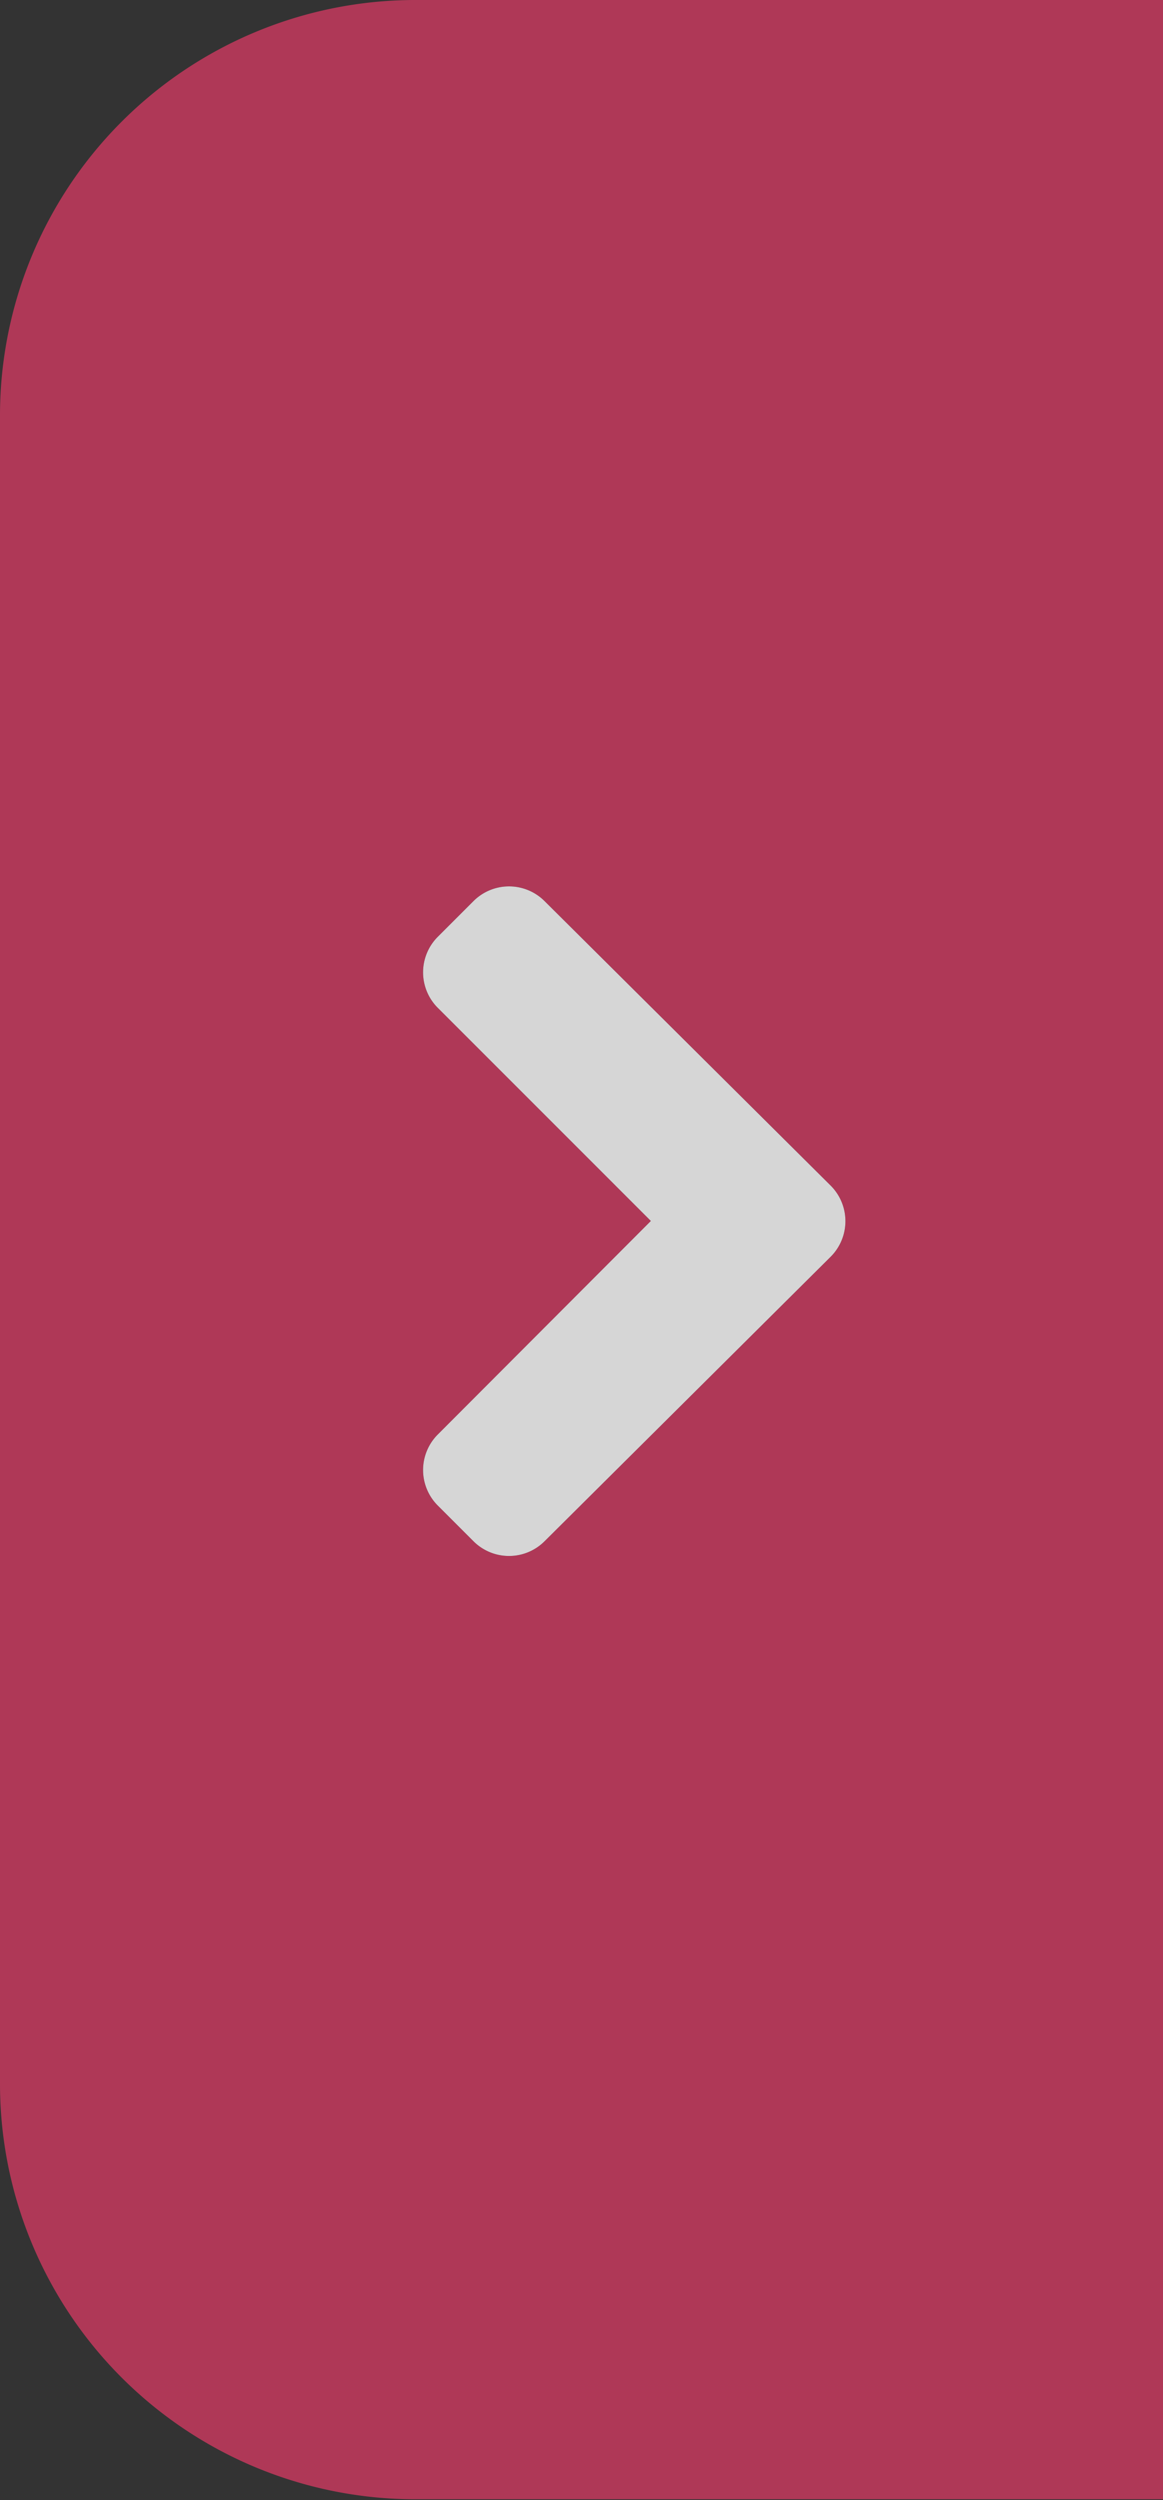
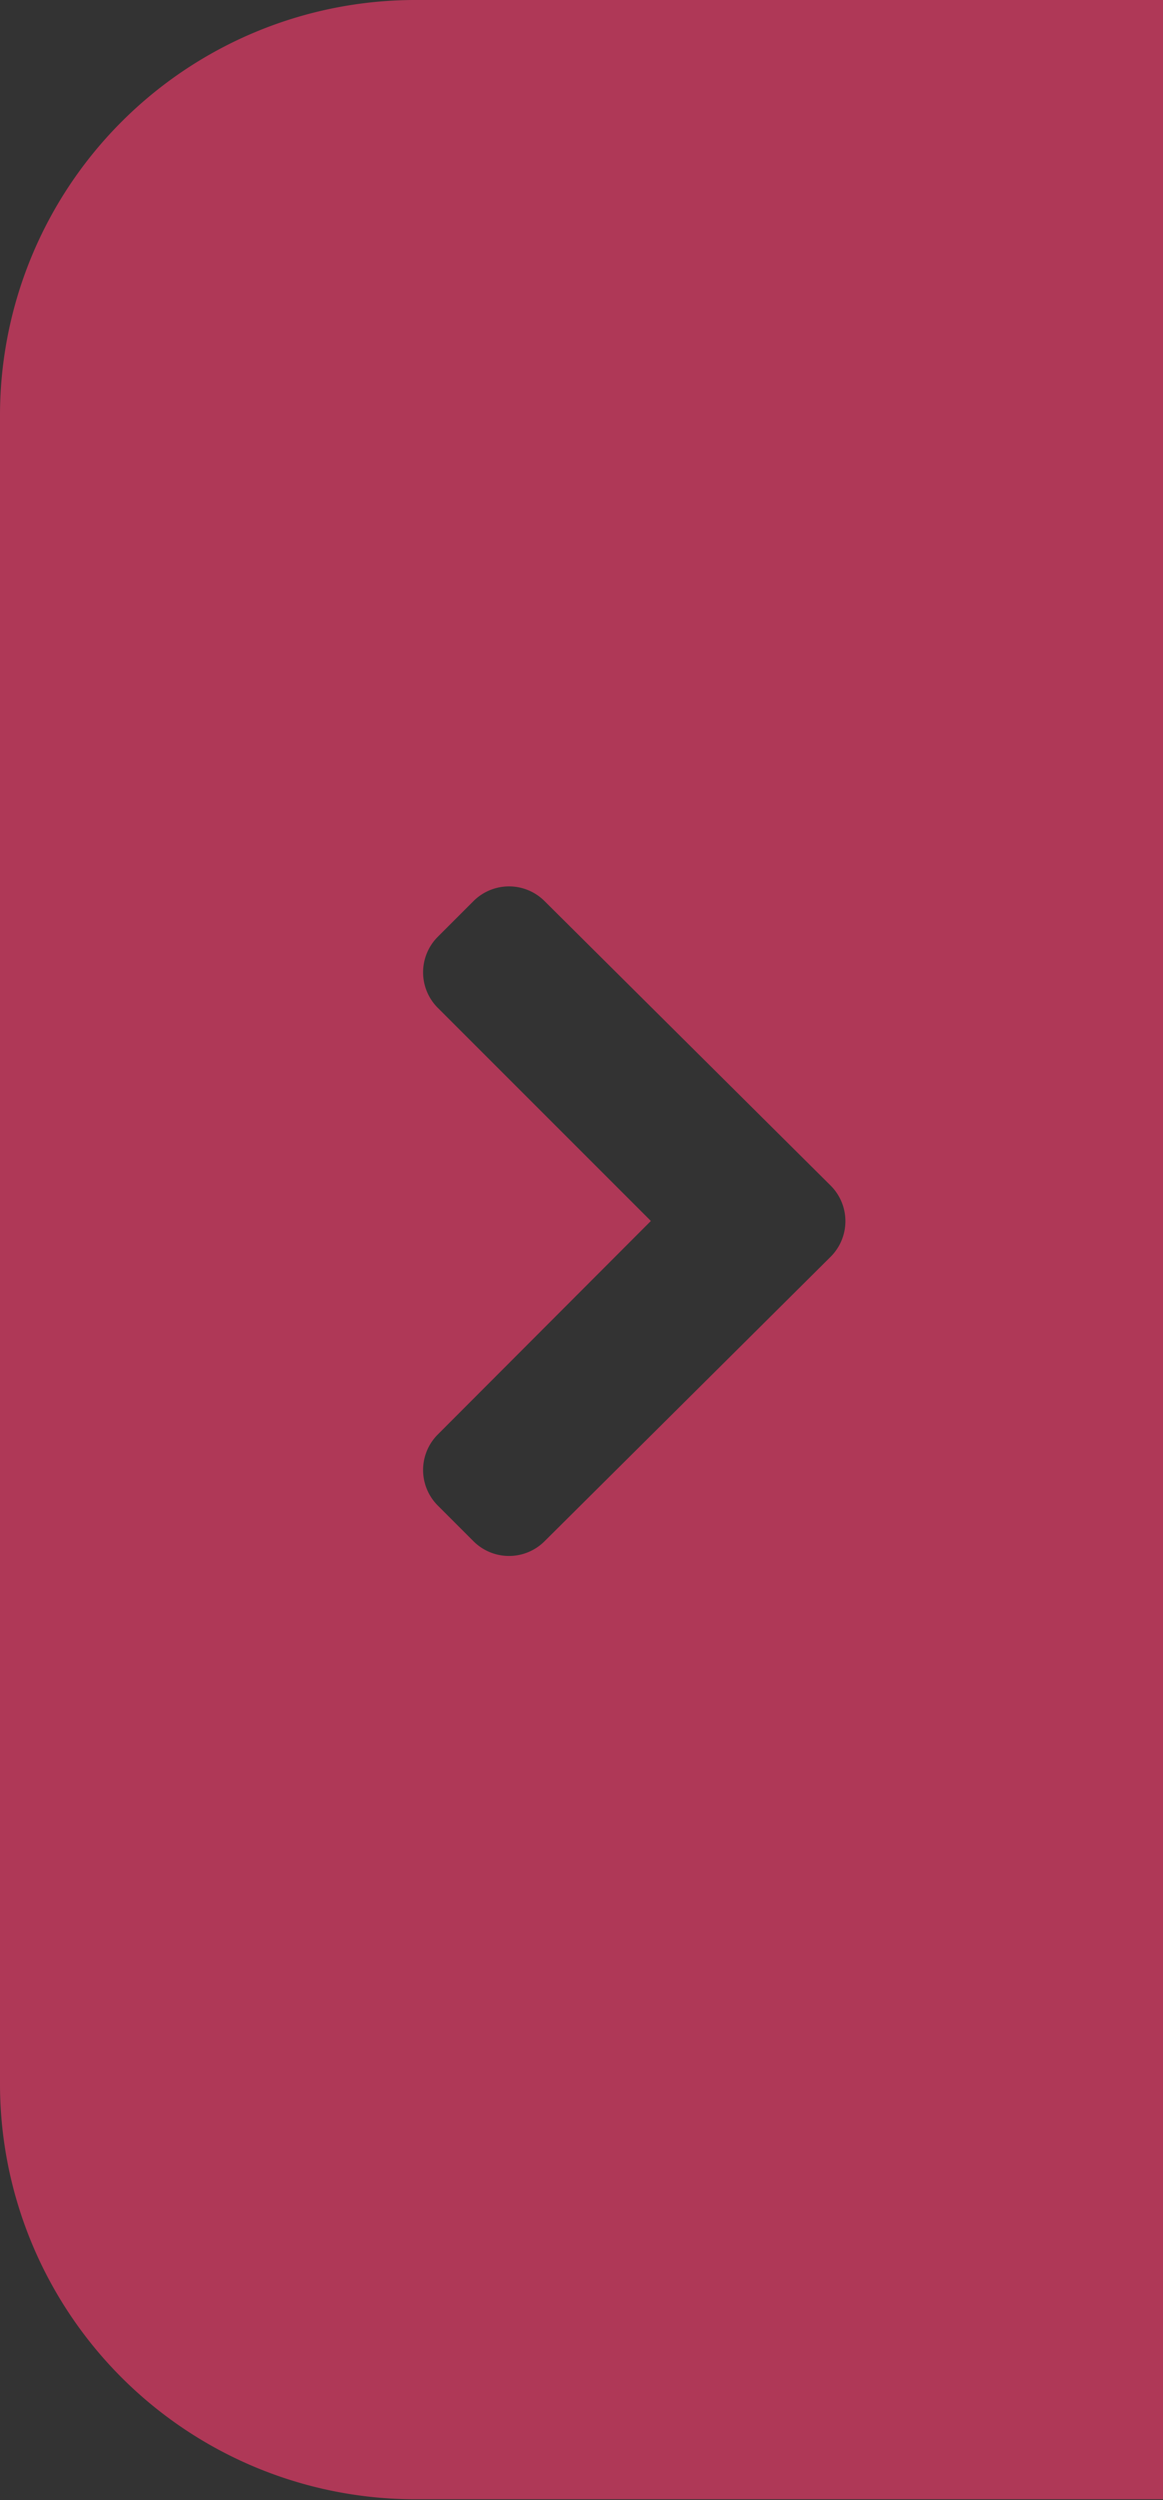
<svg xmlns="http://www.w3.org/2000/svg" id="圖層_1" data-name="圖層 1" viewBox="0 0 28 60.18">
  <rect x="0" y="0" width="28" height="60.18" fill="#333333" stroke="none" />
  <defs>
    <style>.cls-1{fill:#ce3a61;}.cls-1,.cls-2{opacity:0.8;}.cls-2{fill:#fff;}</style>
  </defs>
  <title>工作區域 13</title>
  <path class="cls-1" d="M0,10V50.16a10,10,0,0,0,10,10H28V0H10A10,10,0,0,0,0,10ZM15.67,29.39l-5.13-5.13a1.21,1.21,0,0,1,0-1.71l.86-.86a1.21,1.21,0,0,1,1.71,0L20,28.54a1.21,1.21,0,0,1,0,1.71L13.11,37.1a1.21,1.21,0,0,1-1.71,0l-.86-.86a1.21,1.21,0,0,1,0-1.71Z" />
-   <path class="cls-2" d="M15.67,29.39l-5.13-5.13a1.21,1.21,0,0,1,0-1.71l.86-.86a1.21,1.21,0,0,1,1.71,0L20,28.54a1.21,1.21,0,0,1,0,1.71L13.11,37.1a1.21,1.21,0,0,1-1.71,0l-.86-.86a1.21,1.21,0,0,1,0-1.71Z" />
</svg>